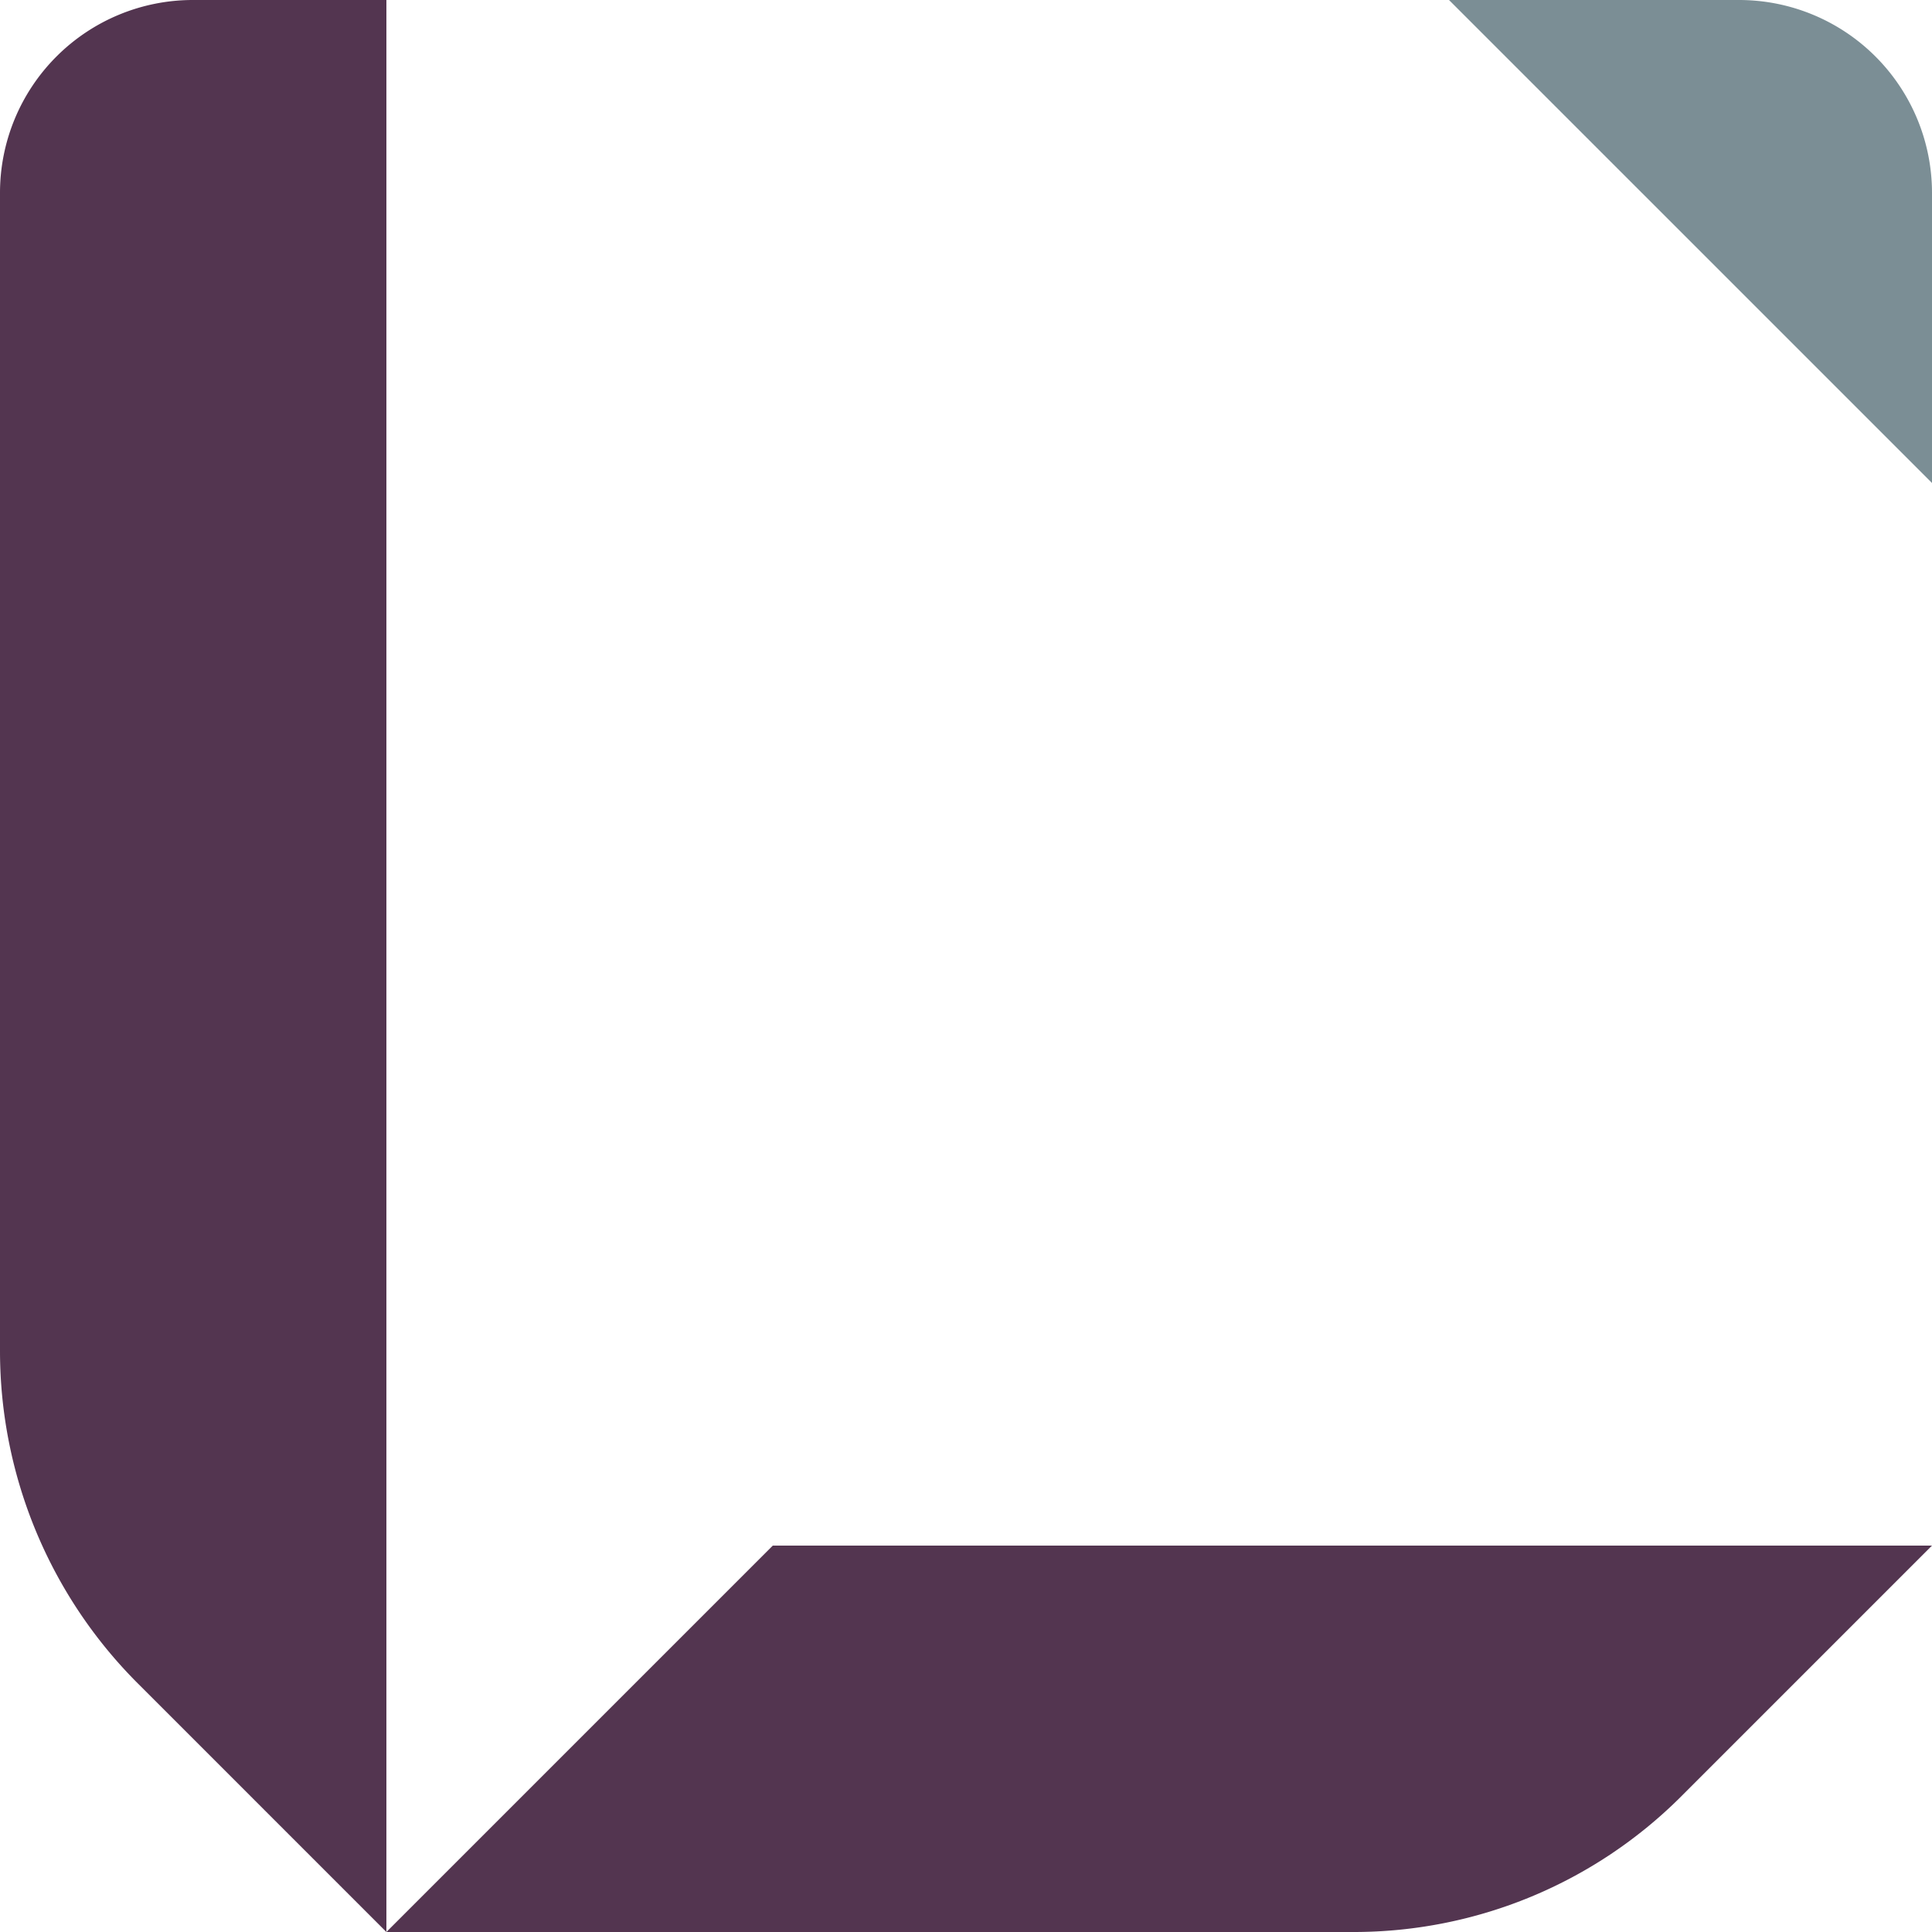
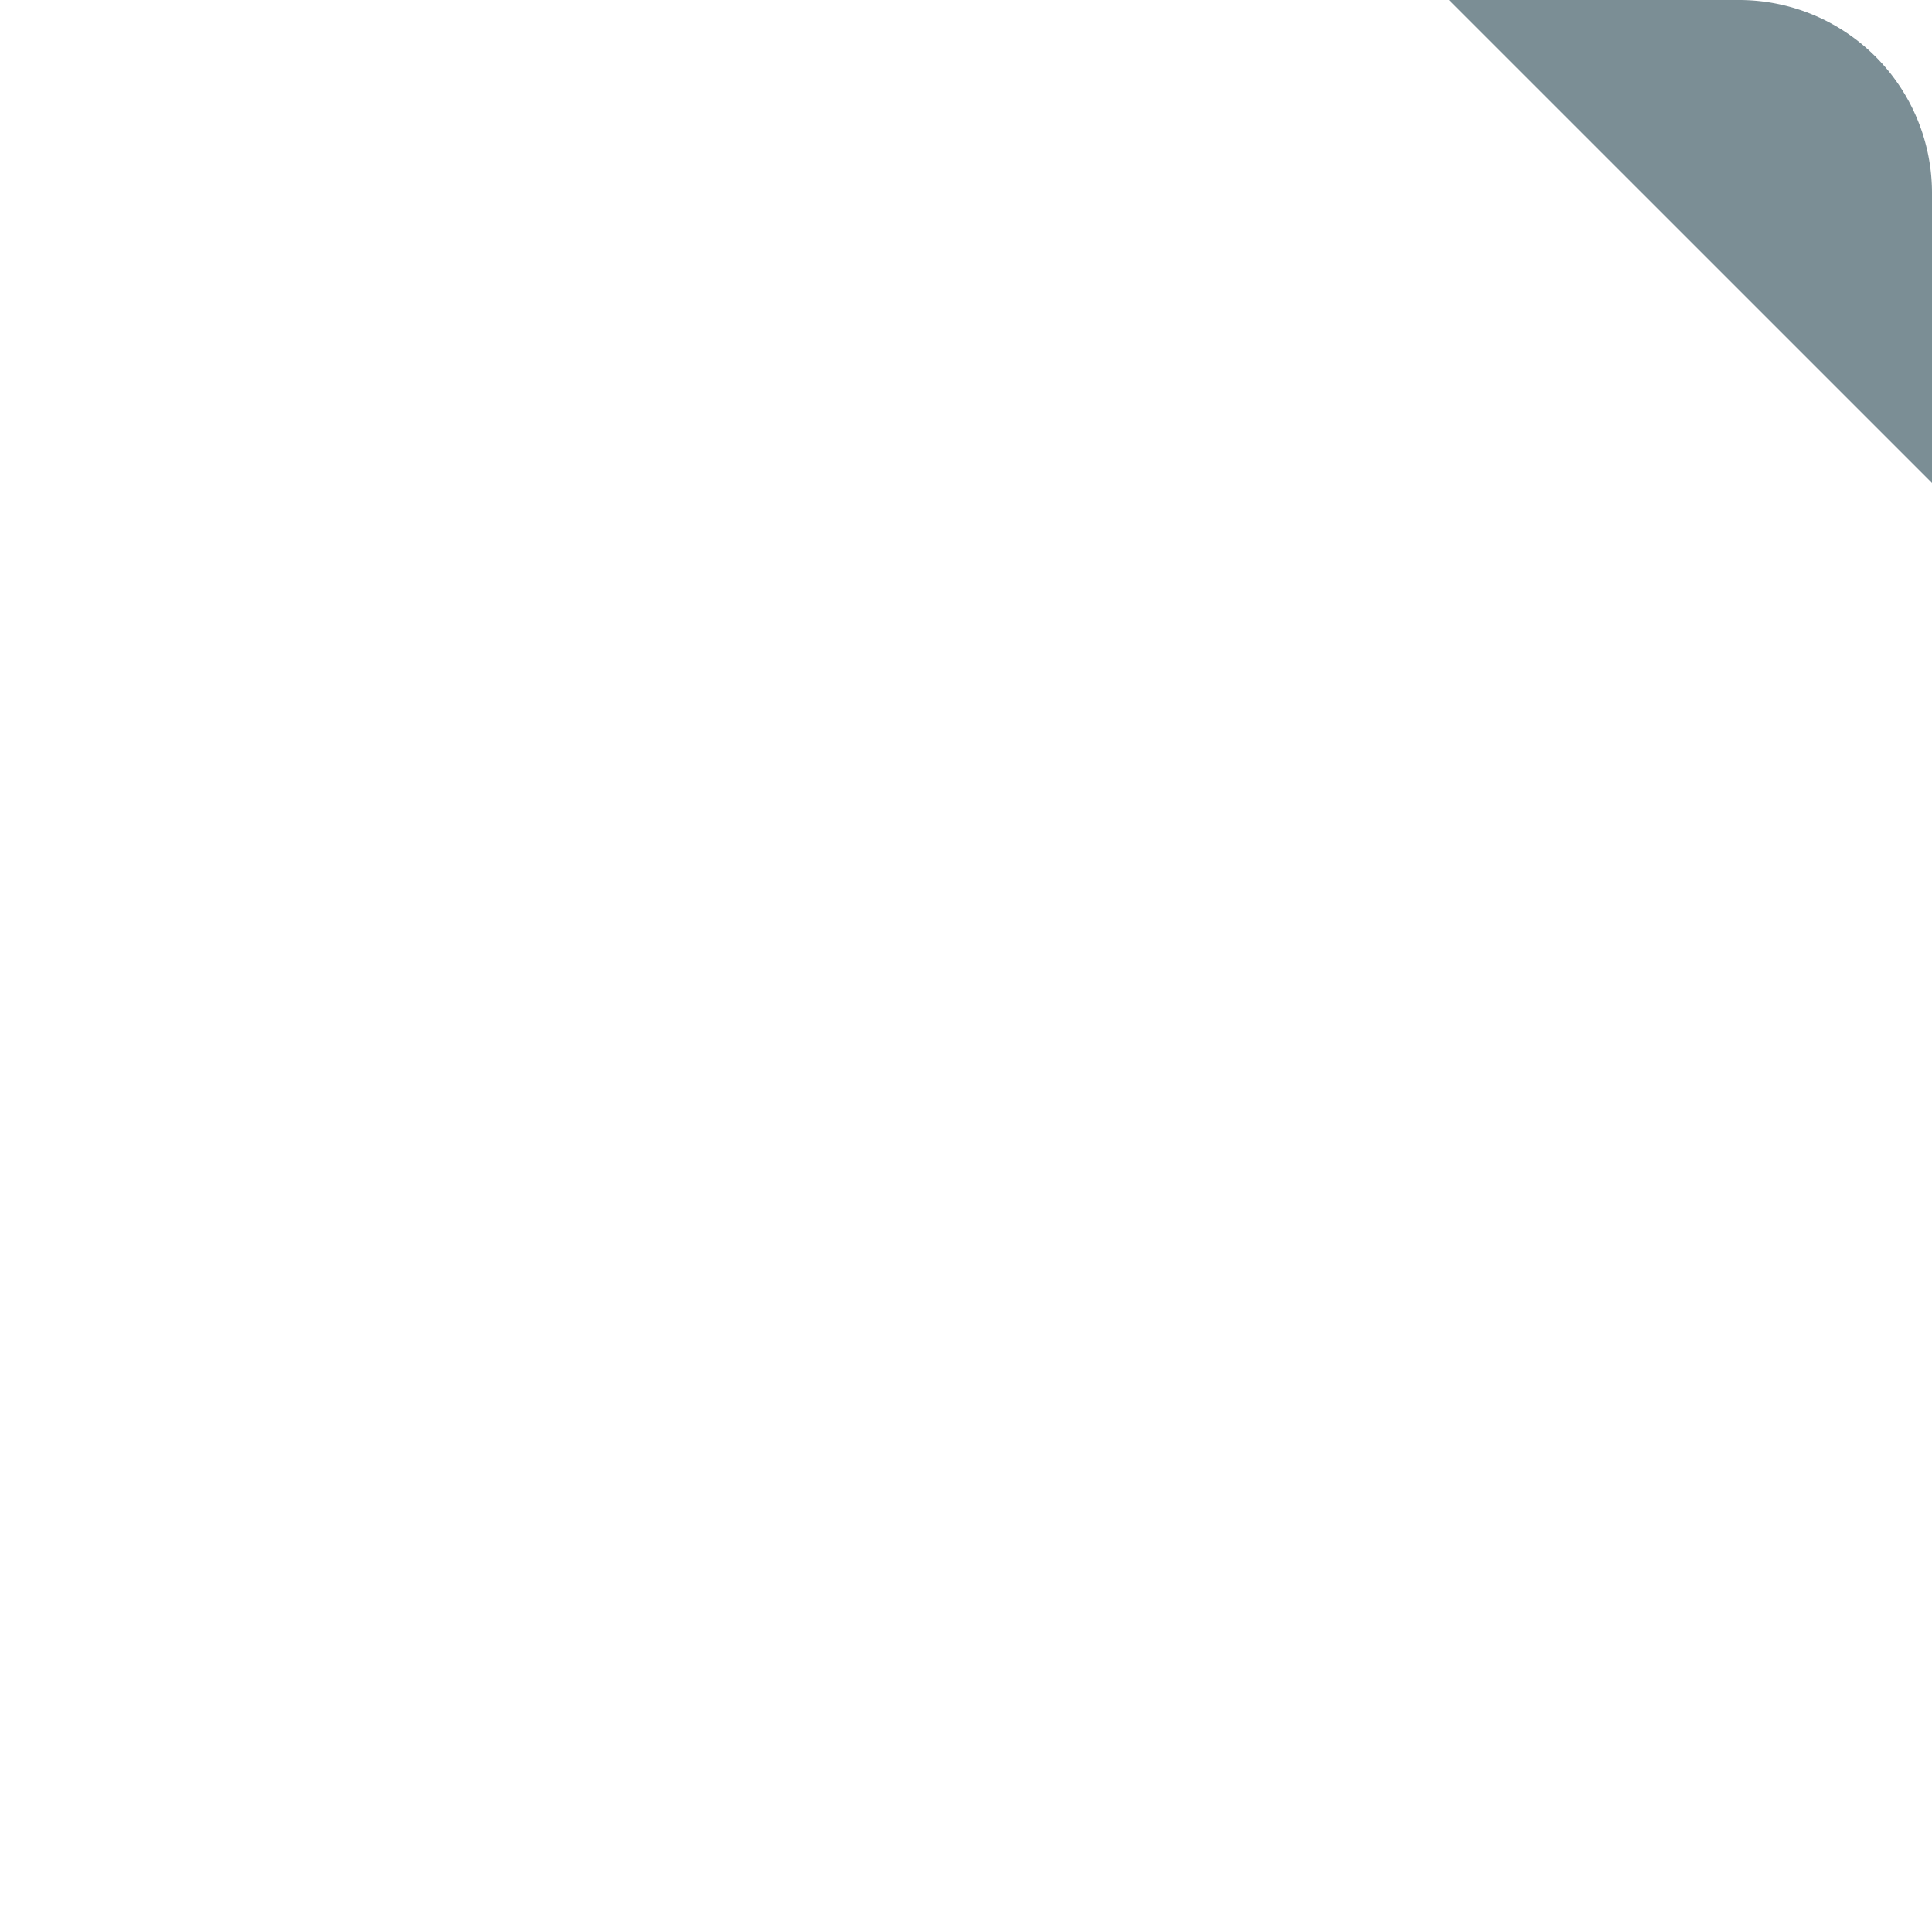
<svg xmlns="http://www.w3.org/2000/svg" width="35" height="35" fill="none">
  <path d="M26.25 0L35 8.75V3.496A3.496 3.496 0 0031.504 0H26.25z" fill="#7B8E95" />
-   <path d="M7 35h17.525a8.388 8.388 0 005.932-2.457L35 28H14l-7 7zM3.494 0H7v35l-4.505-4.505A8.518 8.518 0 010 24.472V3.494A3.494 3.494 0 013.494 0z" fill="#533550" />
</svg>